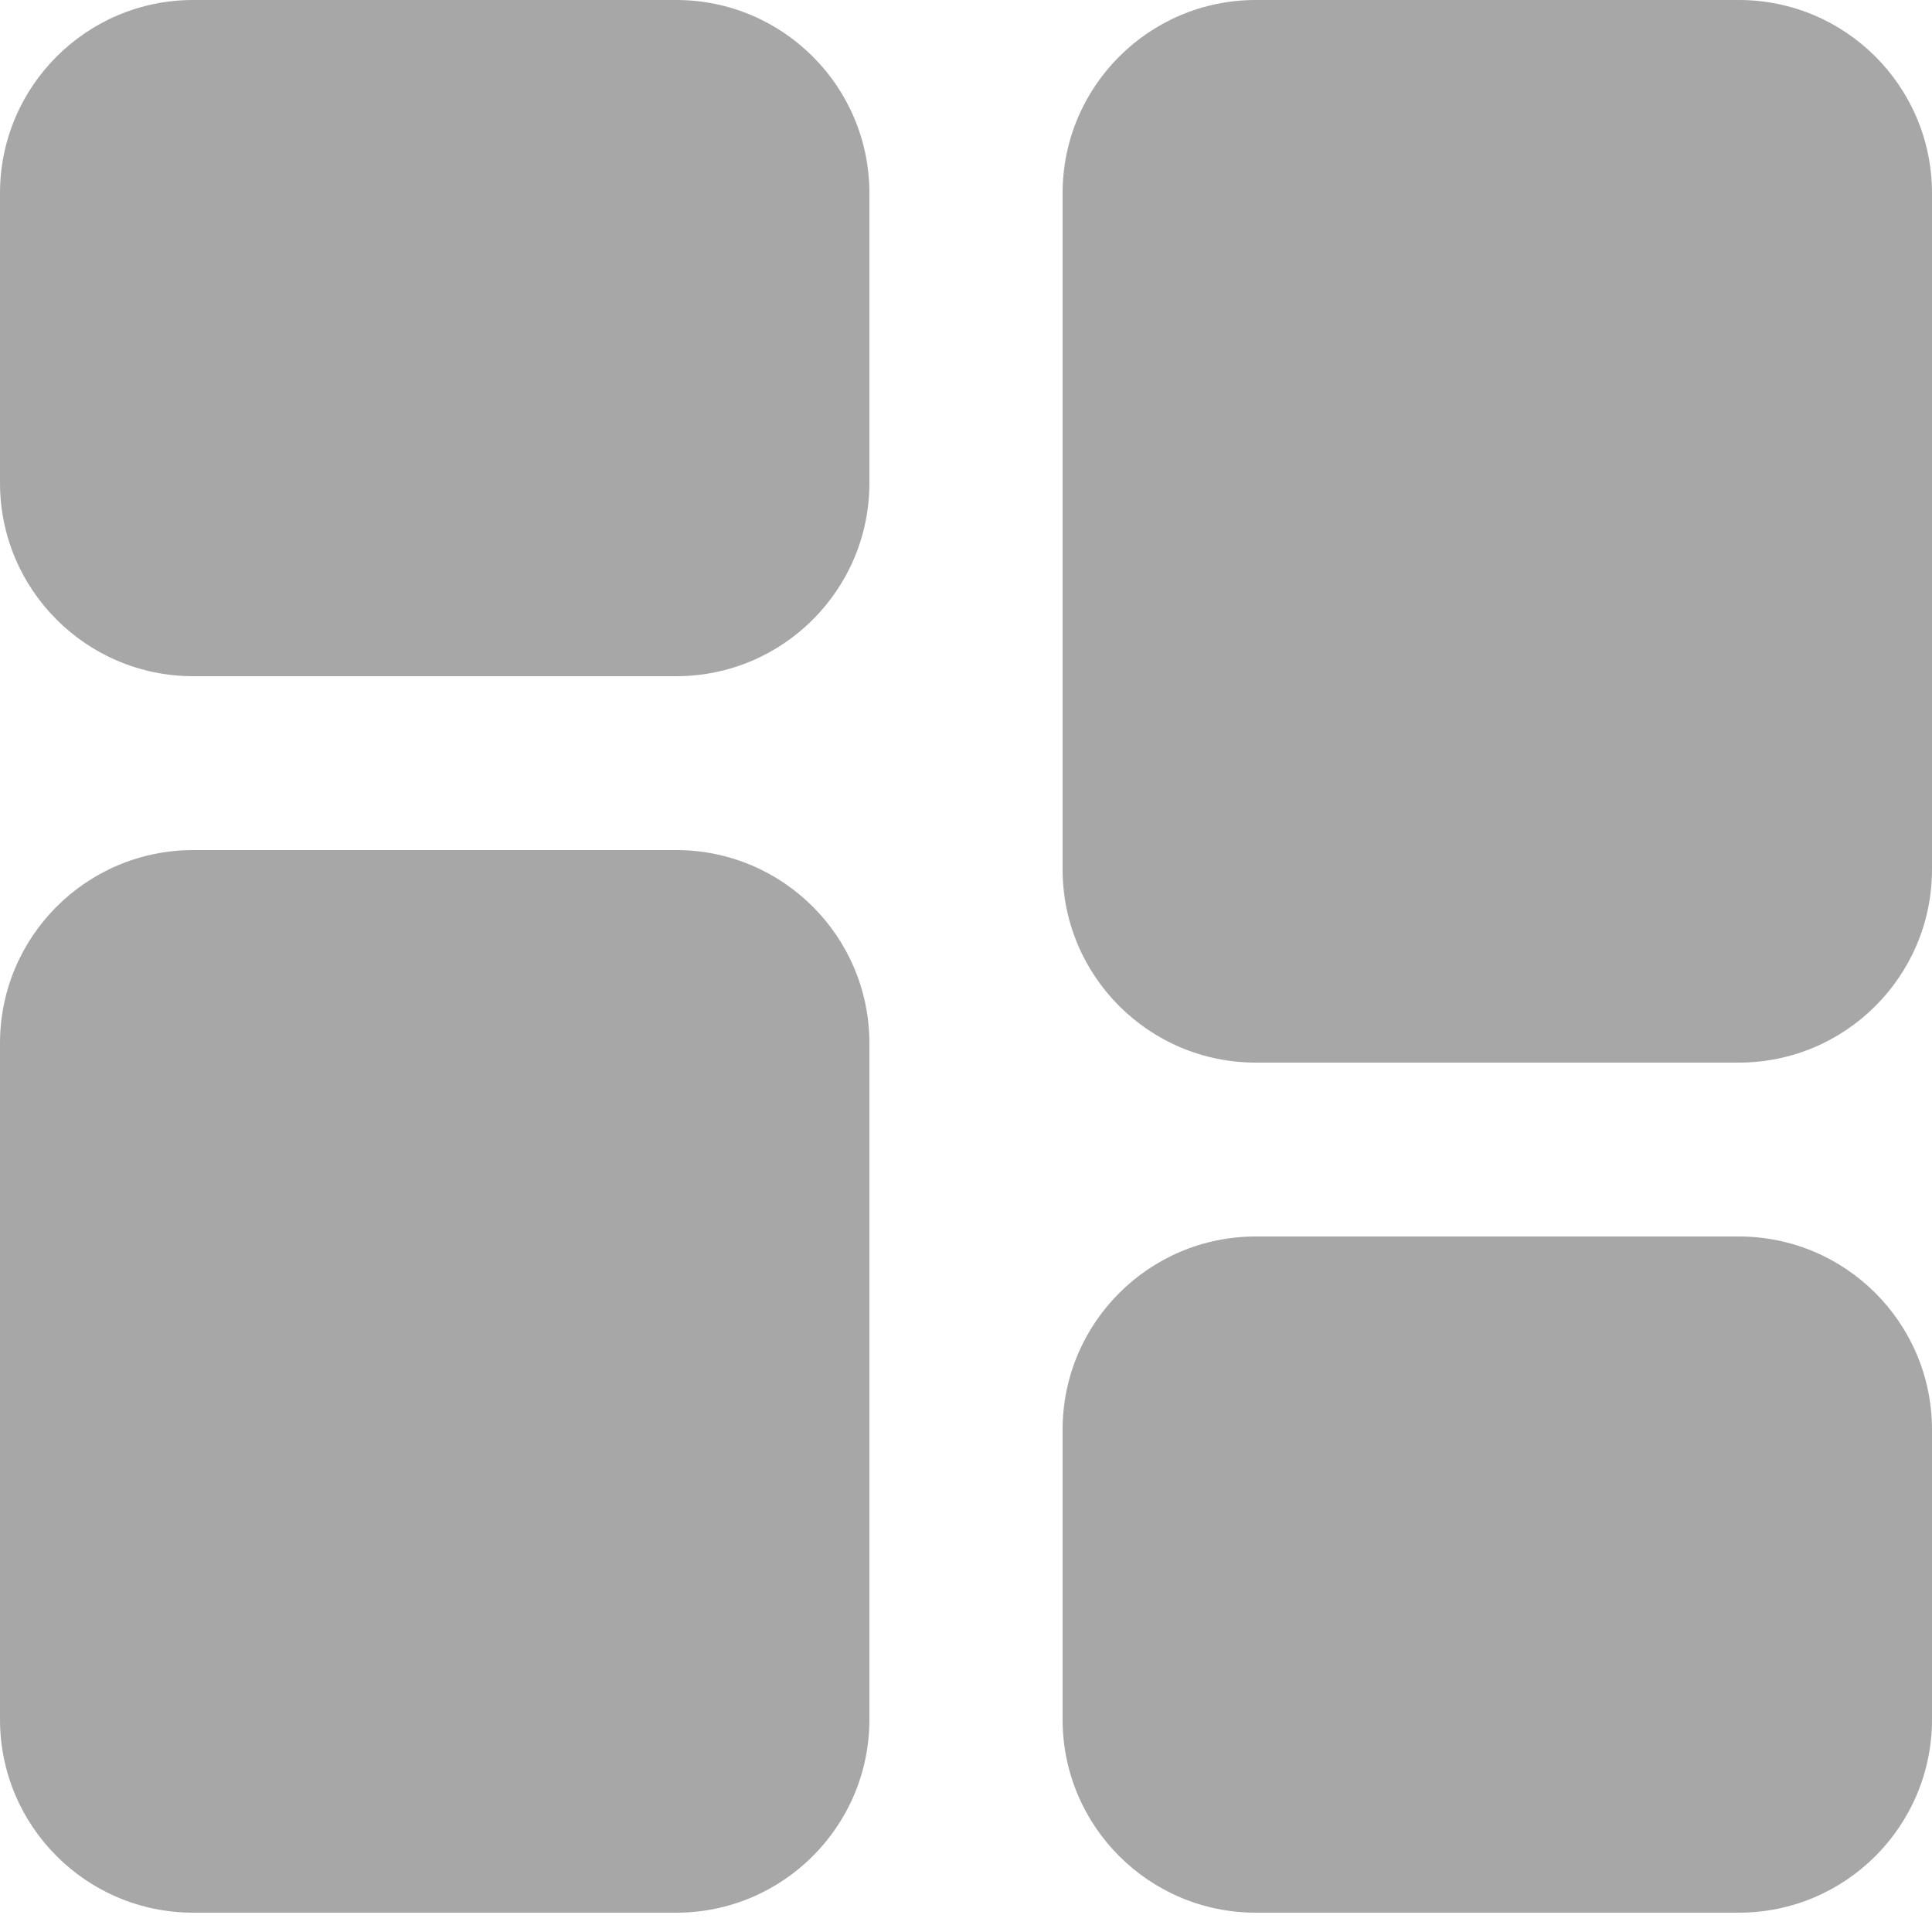
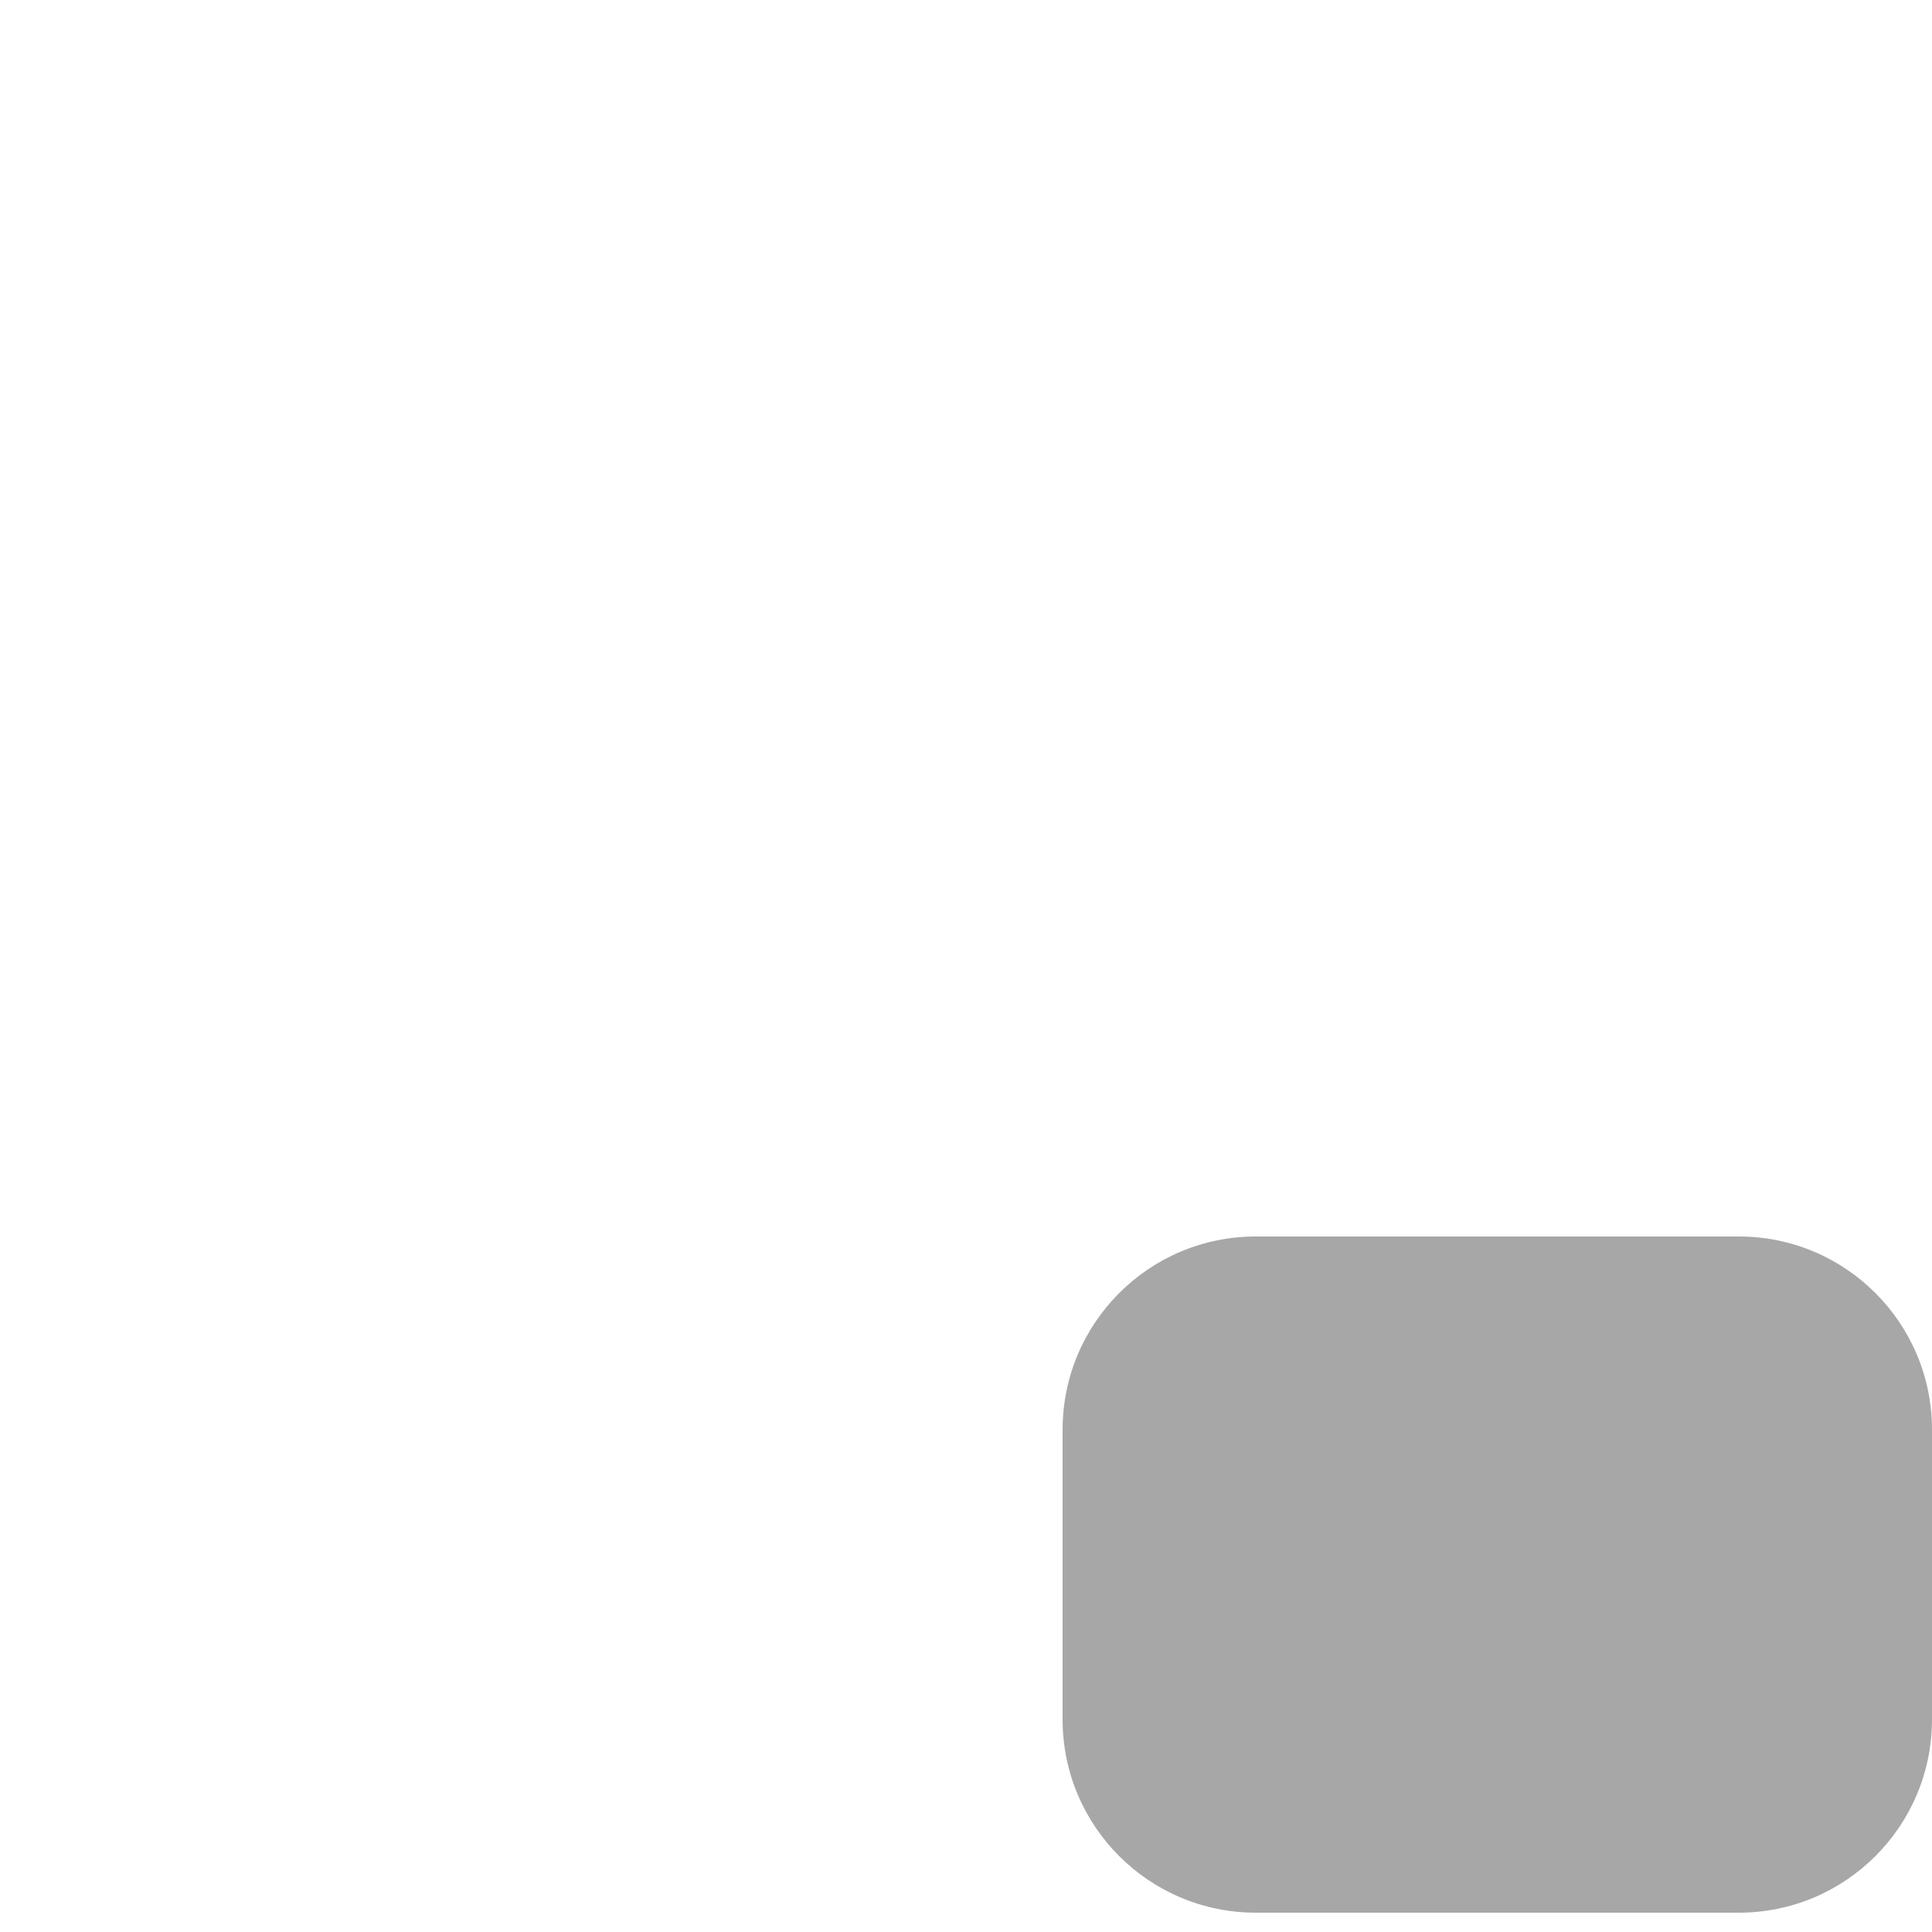
<svg xmlns="http://www.w3.org/2000/svg" width="100" height="100" viewBox="0 0 100 100" fill="none">
-   <path d="M0 10C0 4.477 4.477 0 10 0H35C40.523 0 45 4.477 45 10V25C45 30.523 40.523 35 35 35H10C4.477 35 0 30.523 0 25V10Z" fill="#A7A7A7" />
-   <path d="M0 54C0 48.477 4.477 44 10 44H35C40.523 44 45 48.477 45 54V89C45 94.523 40.523 99 35 99H10C4.477 99 0 94.523 0 89V54Z" fill="#A7A7A7" />
-   <path d="M55 10C55 4.477 59.477 0 65 0H90C95.523 0 100 4.477 100 10V45C100 50.523 95.523 55 90 55H65C59.477 55 55 50.523 55 45V10Z" fill="#A7A7A7" />
  <path d="M55 74C55 68.477 59.477 64 65 64H90C95.523 64 100 68.477 100 74V89C100 94.523 95.523 99 90 99H65C59.477 99 55 94.523 55 89V74Z" fill="#A7A7A7" />
</svg>